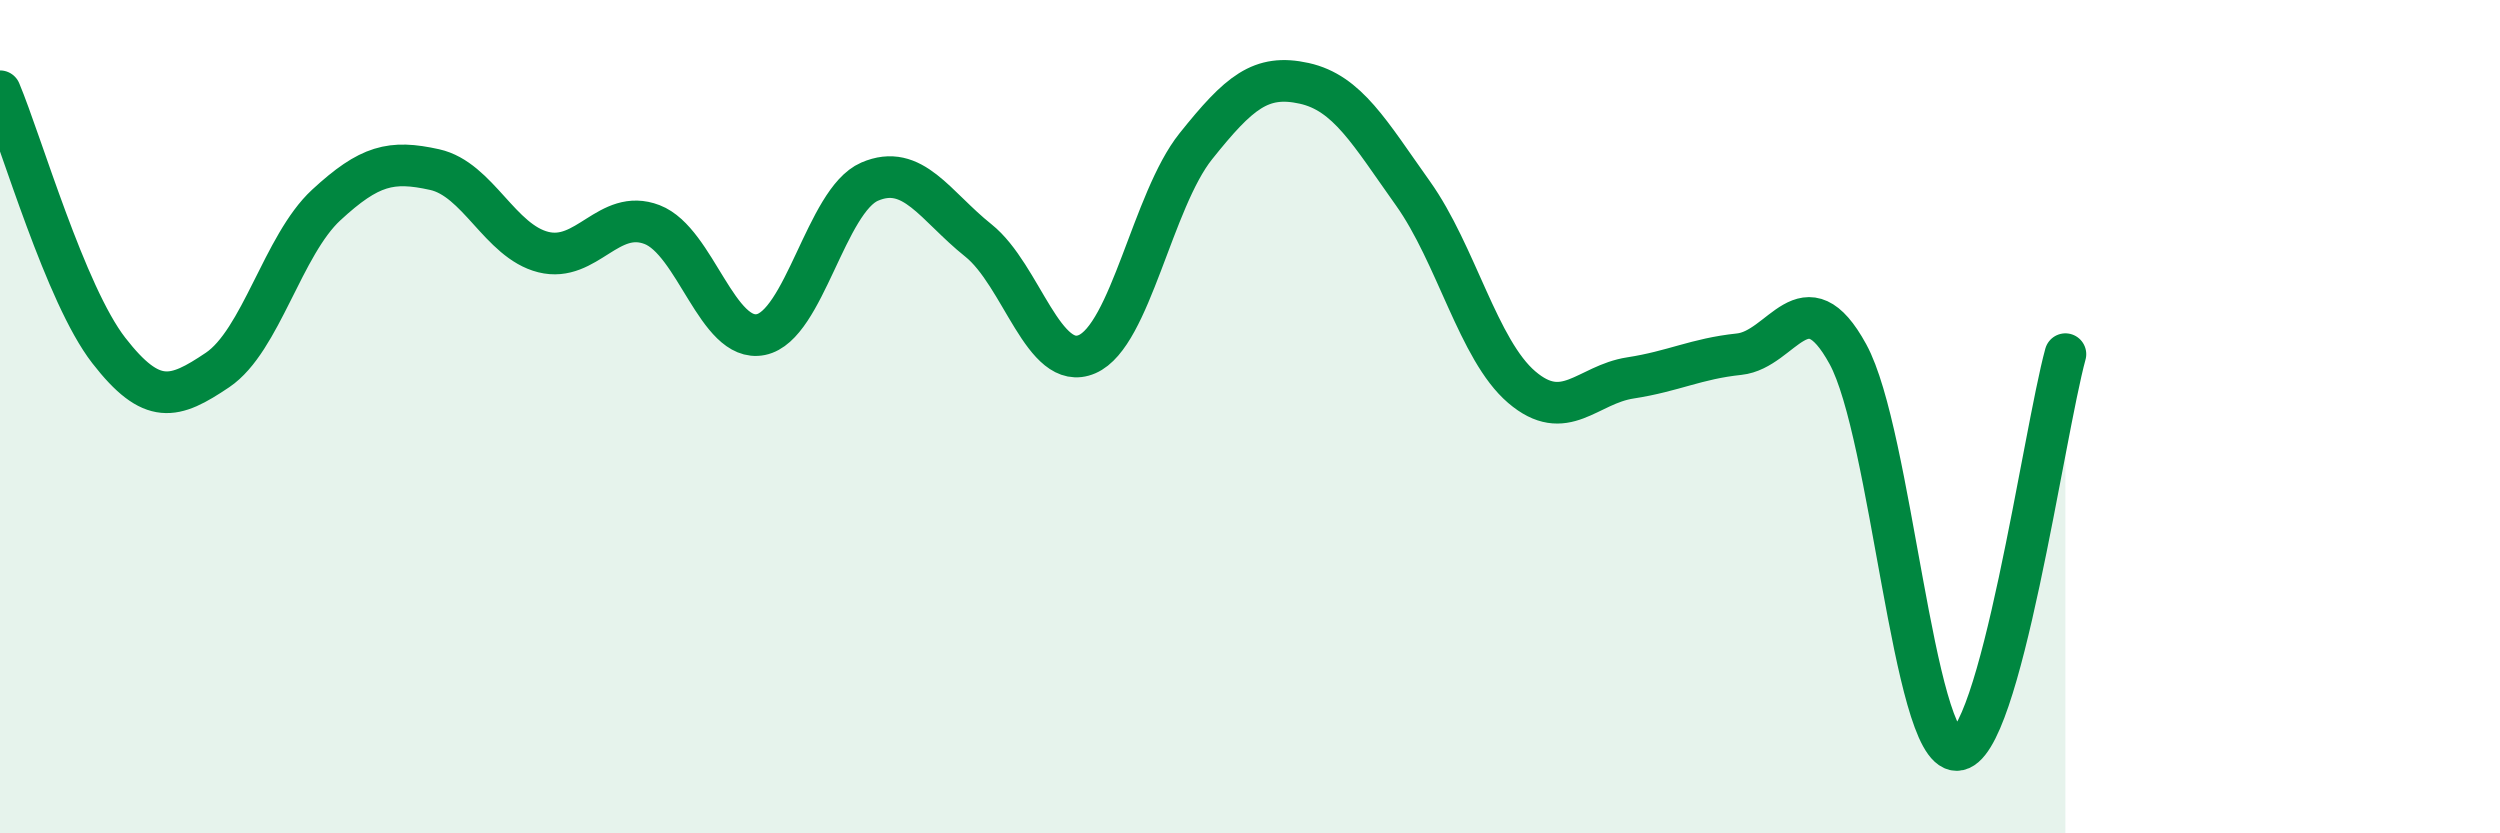
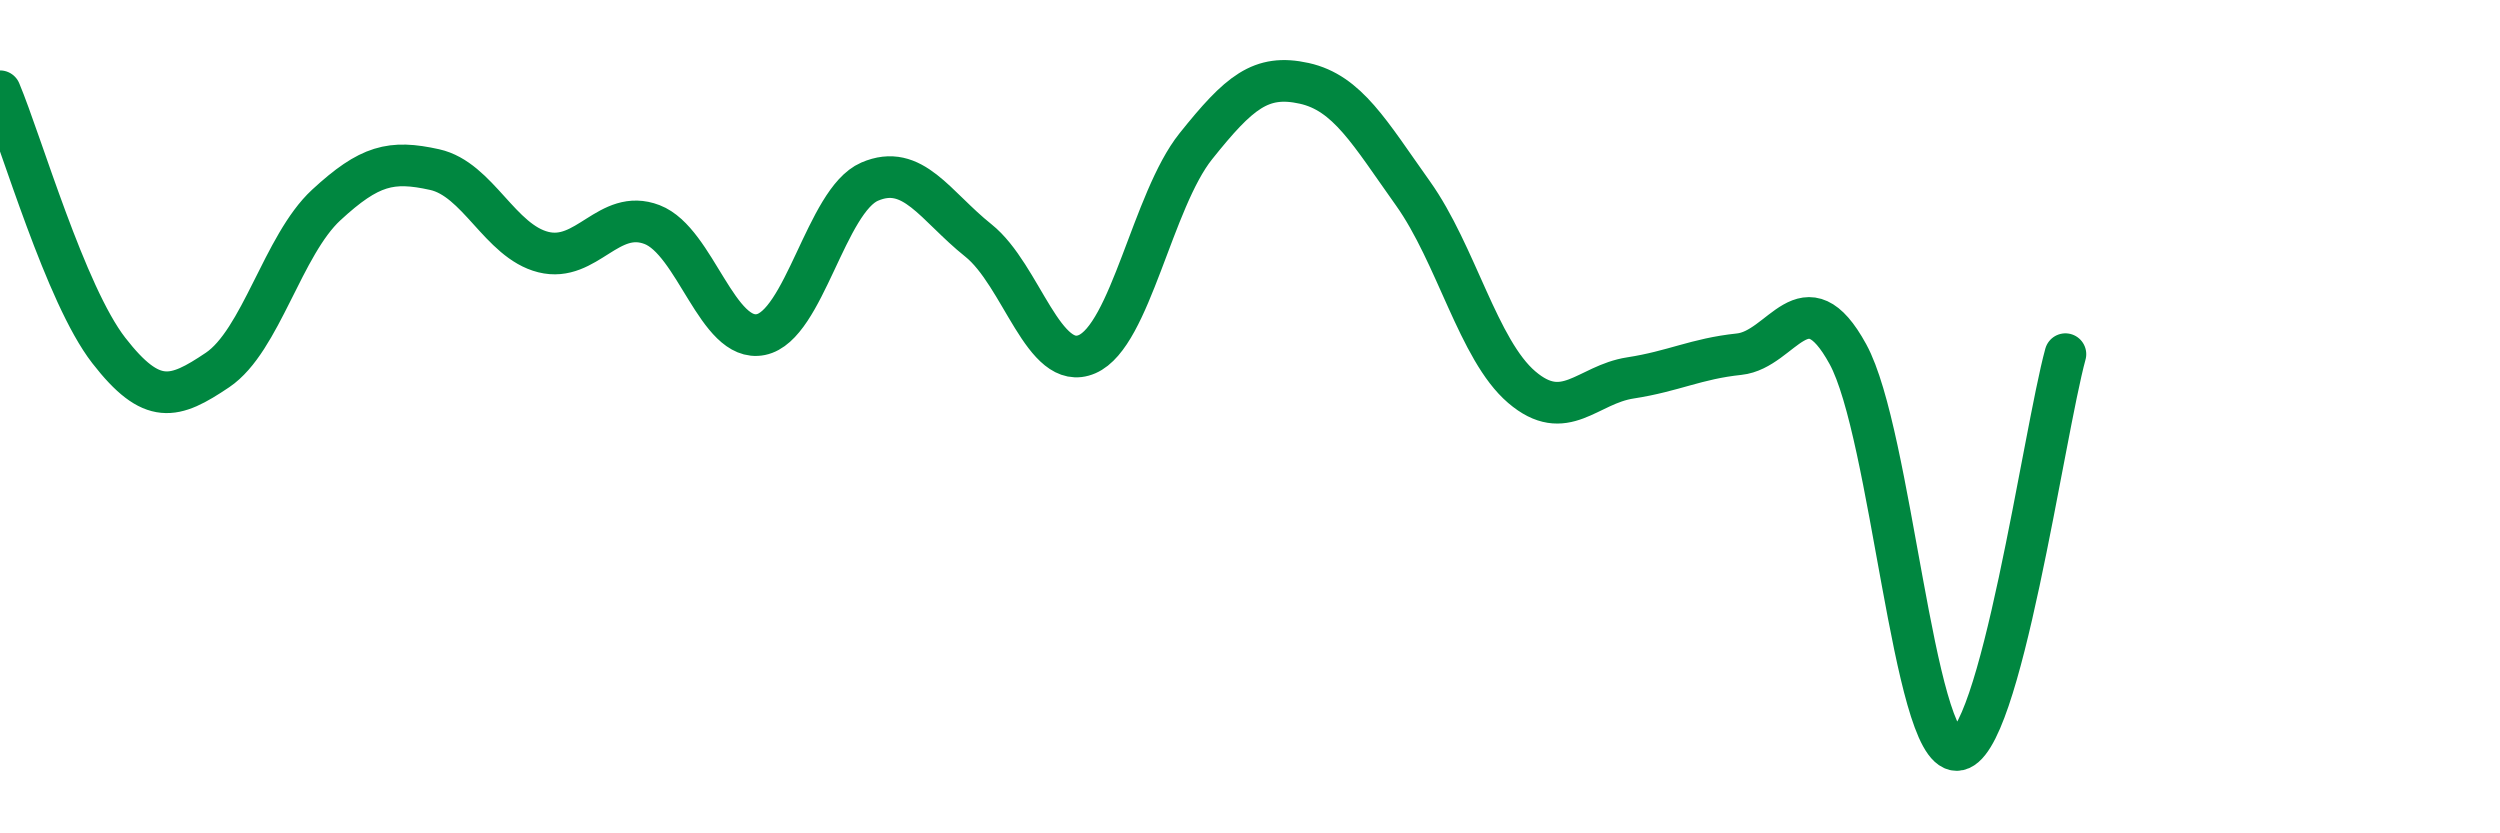
<svg xmlns="http://www.w3.org/2000/svg" width="60" height="20" viewBox="0 0 60 20">
-   <path d="M 0,2.19 C 0.52,3.43 1.57,7.07 2.61,8.41 C 3.65,9.75 4.18,9.58 5.22,8.88 C 6.26,8.18 6.79,5.88 7.83,4.92 C 8.87,3.96 9.39,3.84 10.43,4.07 C 11.47,4.3 12,5.79 13.04,6.05 C 14.08,6.31 14.61,4.99 15.65,5.39 C 16.69,5.79 17.22,8.24 18.26,8.03 C 19.3,7.82 19.83,4.81 20.87,4.36 C 21.91,3.91 22.44,4.94 23.48,5.77 C 24.52,6.6 25.05,8.95 26.09,8.5 C 27.13,8.05 27.66,4.81 28.7,3.51 C 29.74,2.21 30.26,1.77 31.3,2 C 32.34,2.23 32.87,3.18 33.91,4.64 C 34.95,6.1 35.48,8.4 36.52,9.29 C 37.56,10.18 38.09,9.23 39.13,9.07 C 40.17,8.91 40.7,8.61 41.74,8.5 C 42.78,8.39 43.31,6.6 44.35,8.5 C 45.39,10.4 45.92,18 46.96,18 C 48,18 49.05,10.4 49.57,8.5L49.57 20L0 20Z" fill="#008740" opacity="0.1" stroke-linecap="round" stroke-linejoin="round" />
  <path d="M 0,2.19 C 0.52,3.43 1.57,7.07 2.61,8.41 C 3.65,9.75 4.18,9.58 5.22,8.88 C 6.26,8.18 6.79,5.88 7.83,4.92 C 8.87,3.96 9.39,3.84 10.43,4.07 C 11.47,4.3 12,5.79 13.04,6.05 C 14.08,6.31 14.61,4.99 15.65,5.39 C 16.69,5.79 17.22,8.24 18.26,8.03 C 19.3,7.82 19.83,4.81 20.87,4.36 C 21.91,3.91 22.44,4.94 23.48,5.77 C 24.52,6.6 25.05,8.95 26.09,8.5 C 27.13,8.05 27.66,4.81 28.7,3.51 C 29.74,2.21 30.26,1.77 31.3,2 C 32.34,2.23 32.87,3.18 33.91,4.64 C 34.95,6.1 35.48,8.4 36.52,9.29 C 37.56,10.18 38.09,9.23 39.13,9.07 C 40.17,8.91 40.7,8.61 41.74,8.5 C 42.78,8.39 43.31,6.6 44.35,8.5 C 45.39,10.4 45.92,18 46.96,18 C 48,18 49.05,10.4 49.57,8.5" stroke="#008740" stroke-width="1" fill="none" stroke-linecap="round" stroke-linejoin="round" />
</svg>